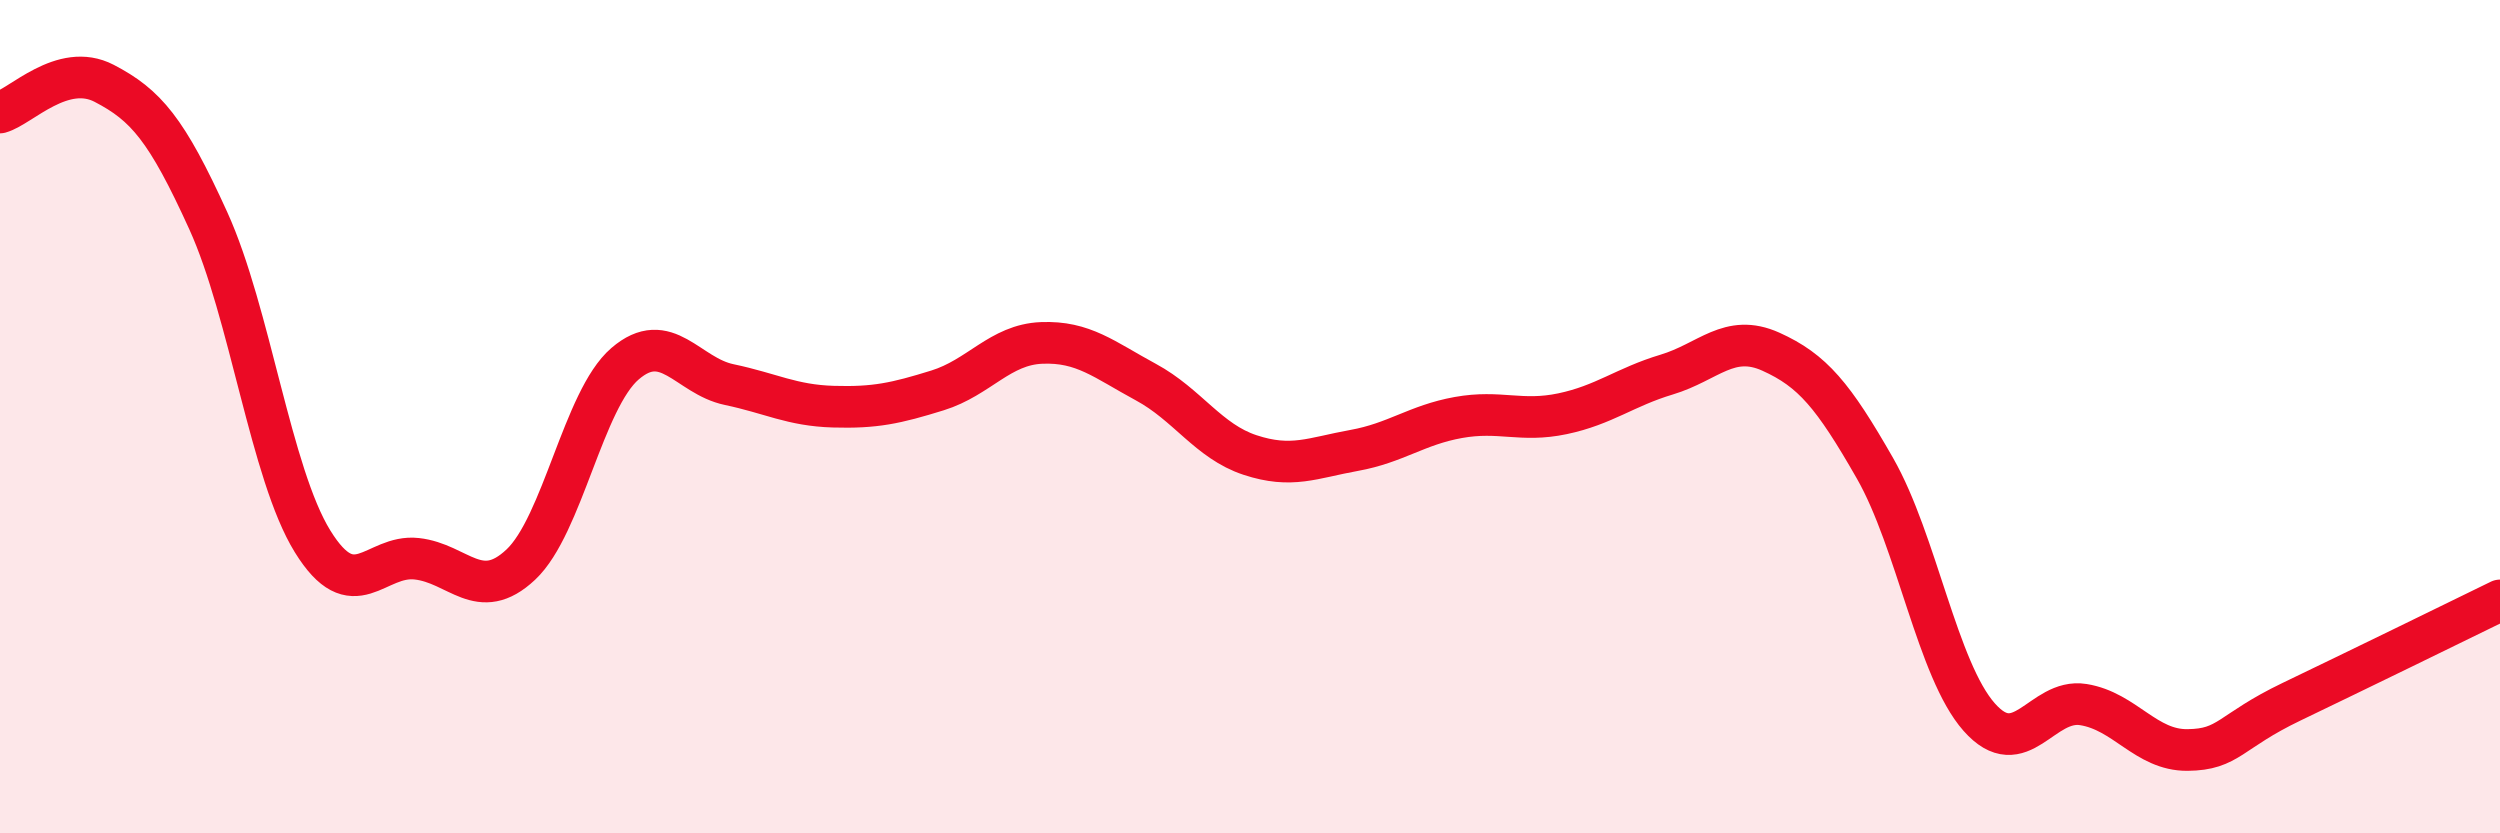
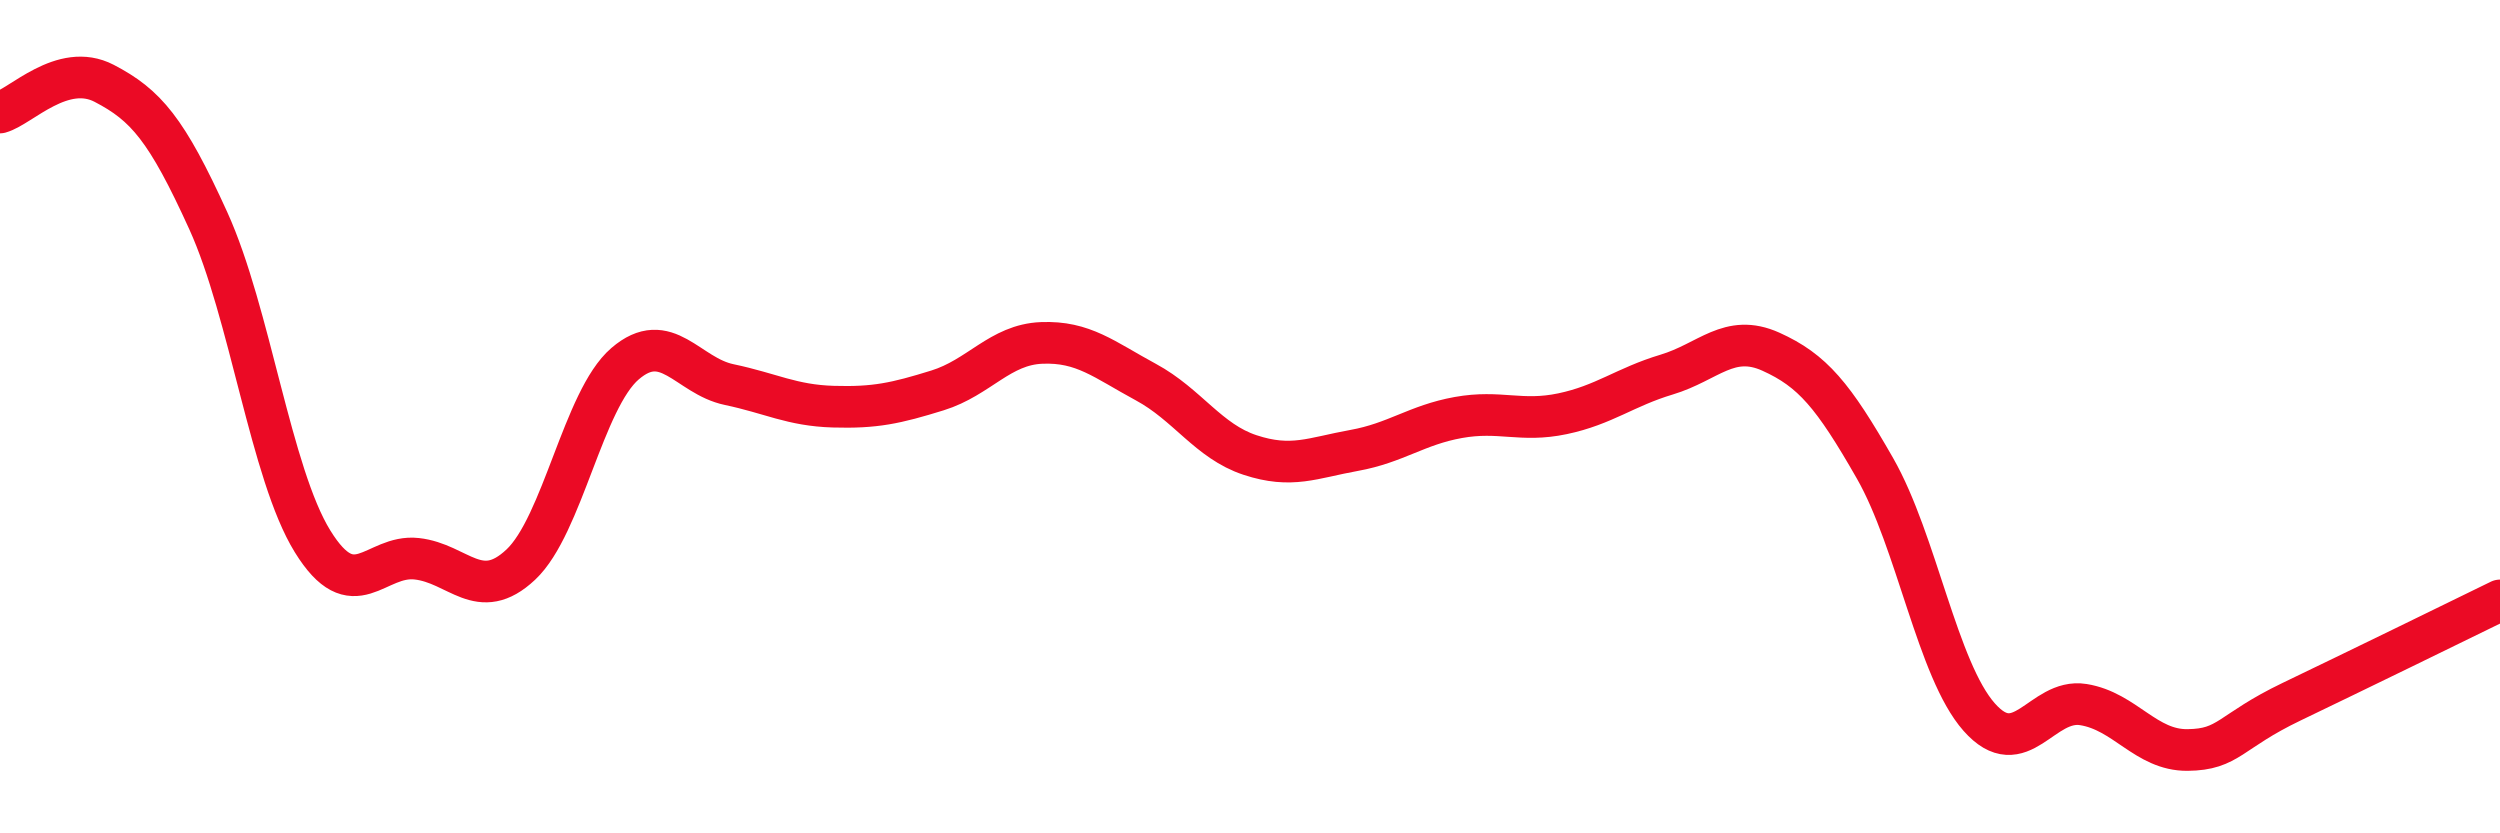
<svg xmlns="http://www.w3.org/2000/svg" width="60" height="20" viewBox="0 0 60 20">
-   <path d="M 0,2.7 C 0.5,2.56 1.5,1.48 2.5,2 C 3.5,2.52 4,3.1 5,5.3 C 6,7.5 6.5,11.37 7.5,12.99 C 8.5,14.61 9,13.3 10,13.41 C 11,13.52 11.5,14.49 12.5,13.55 C 13.5,12.61 14,9.59 15,8.73 C 16,7.87 16.5,9.02 17.5,9.23 C 18.5,9.44 19,9.73 20,9.76 C 21,9.79 21.5,9.68 22.5,9.37 C 23.5,9.06 24,8.27 25,8.23 C 26,8.19 26.5,8.63 27.5,9.17 C 28.5,9.71 29,10.59 30,10.92 C 31,11.25 31.5,10.99 32.5,10.81 C 33.5,10.63 34,10.2 35,10.02 C 36,9.84 36.5,10.14 37.5,9.93 C 38.5,9.72 39,9.29 40,8.99 C 41,8.69 41.5,7.99 42.5,8.44 C 43.5,8.89 44,9.49 45,11.24 C 46,12.99 46.5,16.08 47.5,17.21 C 48.5,18.34 49,16.75 50,16.91 C 51,17.07 51.5,18.01 52.5,18 C 53.5,17.99 53.5,17.56 55,16.84 C 56.5,16.12 59,14.9 60,14.41L60 20L0 20Z" fill="#EB0A25" opacity="0.1" stroke-linecap="round" stroke-linejoin="round" />
  <path d="M 0,2.7 C 0.5,2.56 1.5,1.48 2.5,2 C 3.5,2.52 4,3.1 5,5.3 C 6,7.5 6.5,11.37 7.5,12.99 C 8.5,14.61 9,13.3 10,13.41 C 11,13.52 11.5,14.49 12.5,13.55 C 13.5,12.61 14,9.59 15,8.73 C 16,7.87 16.5,9.02 17.5,9.23 C 18.5,9.44 19,9.73 20,9.76 C 21,9.79 21.5,9.68 22.5,9.37 C 23.5,9.06 24,8.27 25,8.23 C 26,8.19 26.5,8.63 27.5,9.17 C 28.5,9.71 29,10.59 30,10.92 C 31,11.25 31.5,10.99 32.5,10.81 C 33.5,10.63 34,10.2 35,10.02 C 36,9.84 36.5,10.14 37.5,9.93 C 38.5,9.72 39,9.29 40,8.99 C 41,8.69 41.5,7.99 42.5,8.44 C 43.5,8.89 44,9.49 45,11.24 C 46,12.99 46.5,16.08 47.5,17.21 C 48.5,18.34 49,16.75 50,16.91 C 51,17.07 51.5,18.01 52.5,18 C 53.5,17.99 53.5,17.56 55,16.84 C 56.5,16.12 59,14.9 60,14.41" stroke="#EB0A25" stroke-width="1" fill="none" stroke-linecap="round" stroke-linejoin="round" />
</svg>